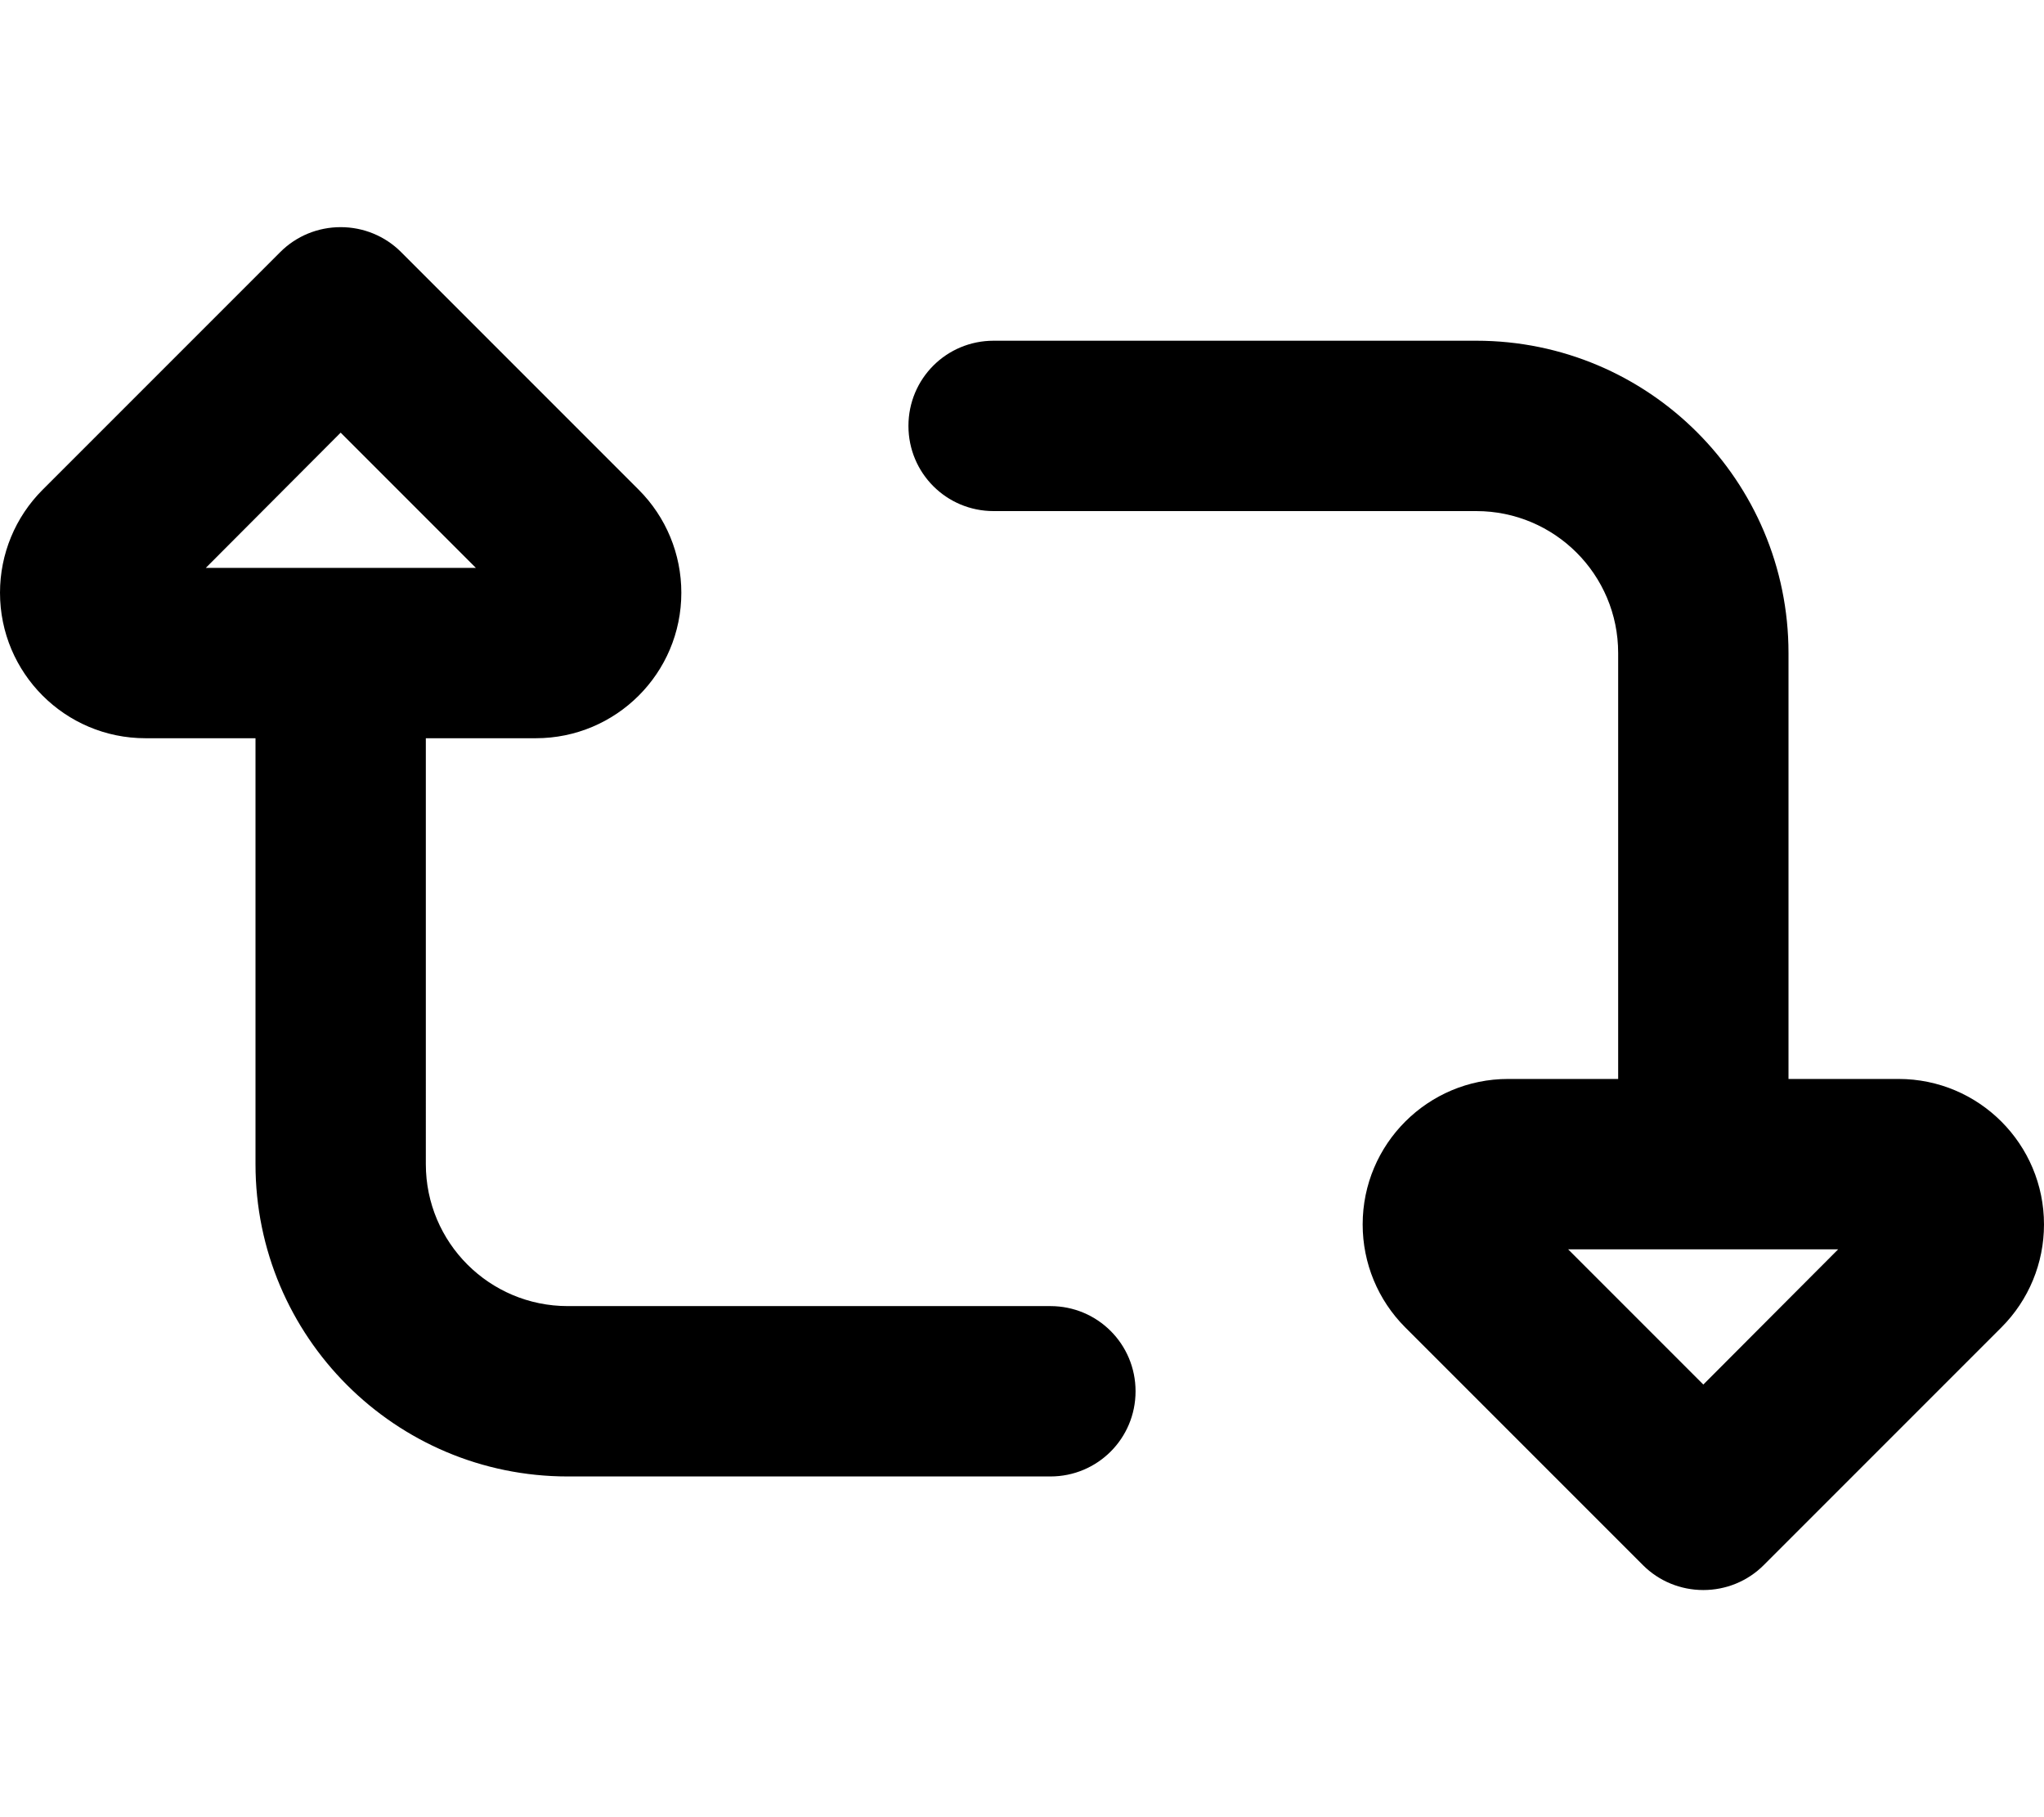
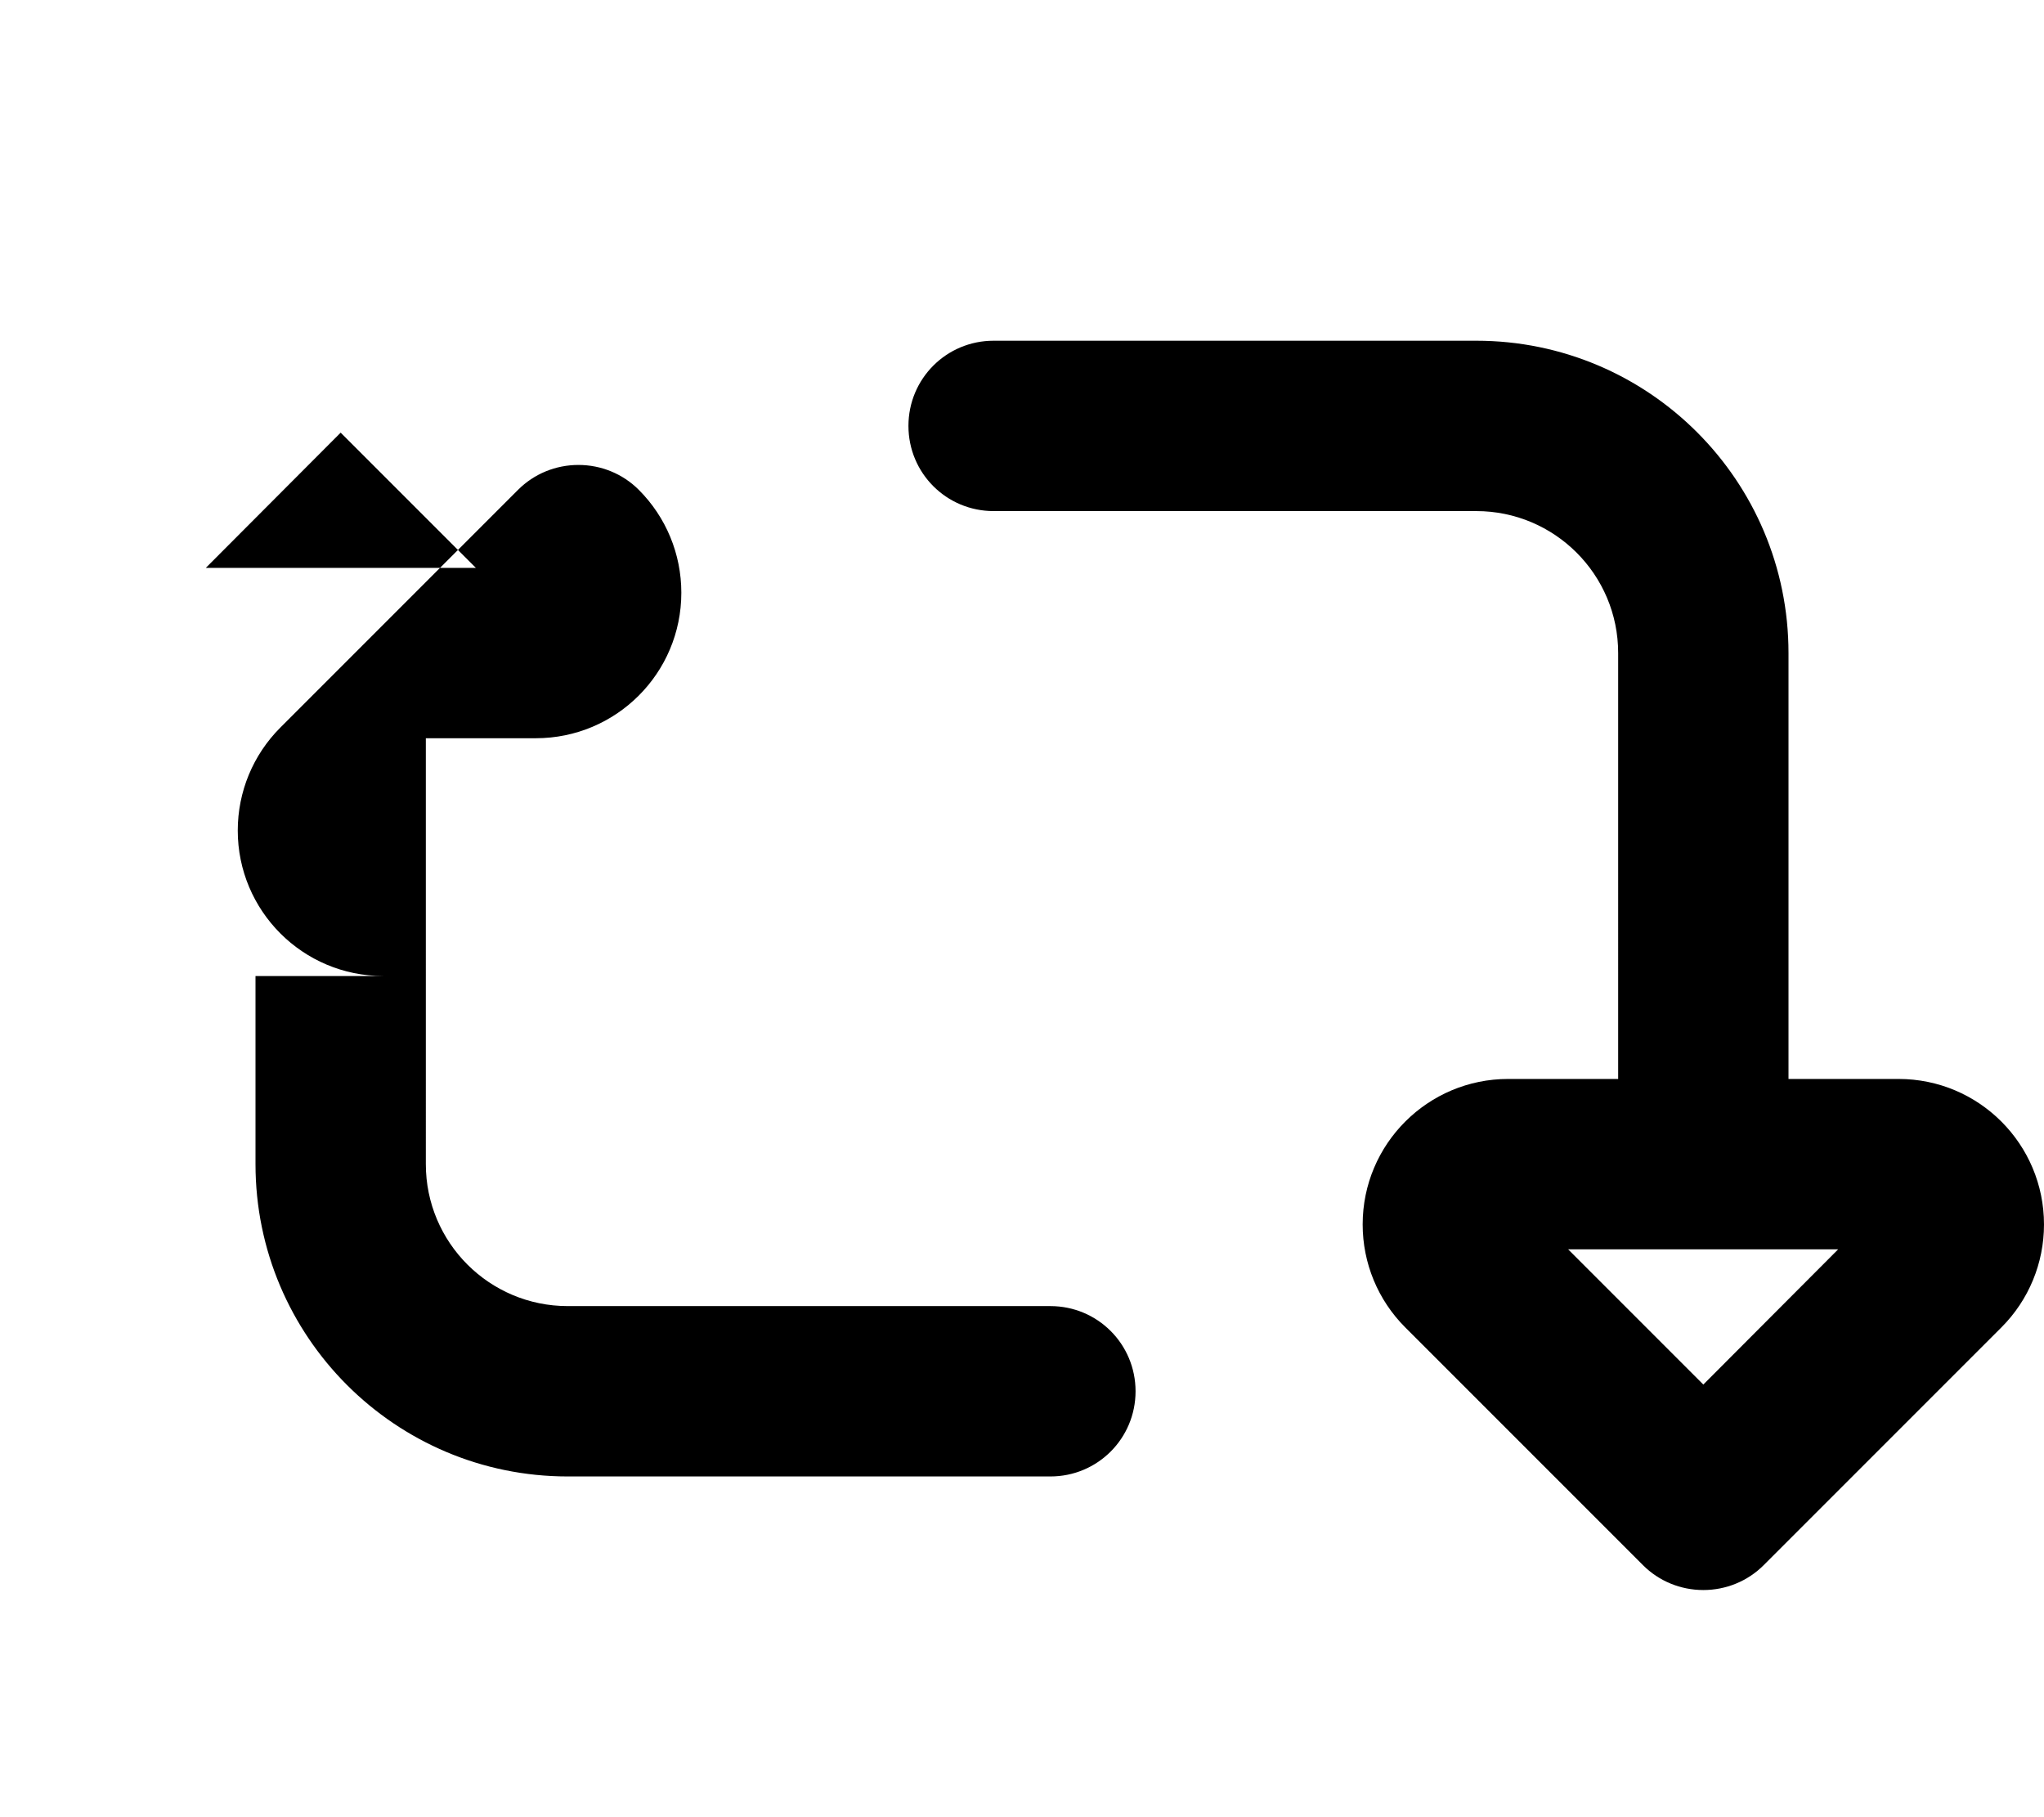
<svg xmlns="http://www.w3.org/2000/svg" viewBox="0 0 576 512">
-   <path d="M120 208h31c22.6 0 41-18.3 41-41c0-10.9-4.3-21.3-12-29L113 71c-4.5-4.5-10.6-7-17-7s-12.5 2.5-17 7l-67 67c-7.7 7.7-12 18.1-12 29c0 22.6 18.3 41 41 41H72V328c0 48.6 39.4 88 88 88H296c13.3 0 24-10.7 24-24s-10.7-24-24-24H160c-22.1 0-40-17.9-40-40V208zM96 121.9L134.1 160l-76.1 0L96 121.9zM504 304V184c0-48.6-39.4-88-88-88H280c-13.3 0-24 10.7-24 24s10.7 24 24 24H416c22.1 0 40 17.9 40 40V304H425c-22.6 0-41 18.3-41 41c0 10.9 4.3 21.3 12 29l67 67c4.5 4.5 10.6 7 17 7s12.5-2.5 17-7l67-67c7.7-7.7 12-18.1 12-29c0-22.6-18.3-41-41-41H504zm-24 86.1L441.9 352h76.1L480 390.1z" />
+   <path d="M120 208h31c22.6 0 41-18.3 41-41c0-10.9-4.3-21.3-12-29c-4.5-4.5-10.6-7-17-7s-12.5 2.5-17 7l-67 67c-7.7 7.7-12 18.1-12 29c0 22.6 18.3 41 41 41H72V328c0 48.6 39.4 88 88 88H296c13.3 0 24-10.7 24-24s-10.7-24-24-24H160c-22.1 0-40-17.9-40-40V208zM96 121.9L134.1 160l-76.1 0L96 121.9zM504 304V184c0-48.6-39.4-88-88-88H280c-13.3 0-24 10.7-24 24s10.7 24 24 24H416c22.1 0 40 17.9 40 40V304H425c-22.6 0-41 18.3-41 41c0 10.9 4.3 21.3 12 29l67 67c4.5 4.5 10.6 7 17 7s12.5-2.5 17-7l67-67c7.7-7.7 12-18.1 12-29c0-22.6-18.3-41-41-41H504zm-24 86.1L441.9 352h76.1L480 390.1z" />
</svg>